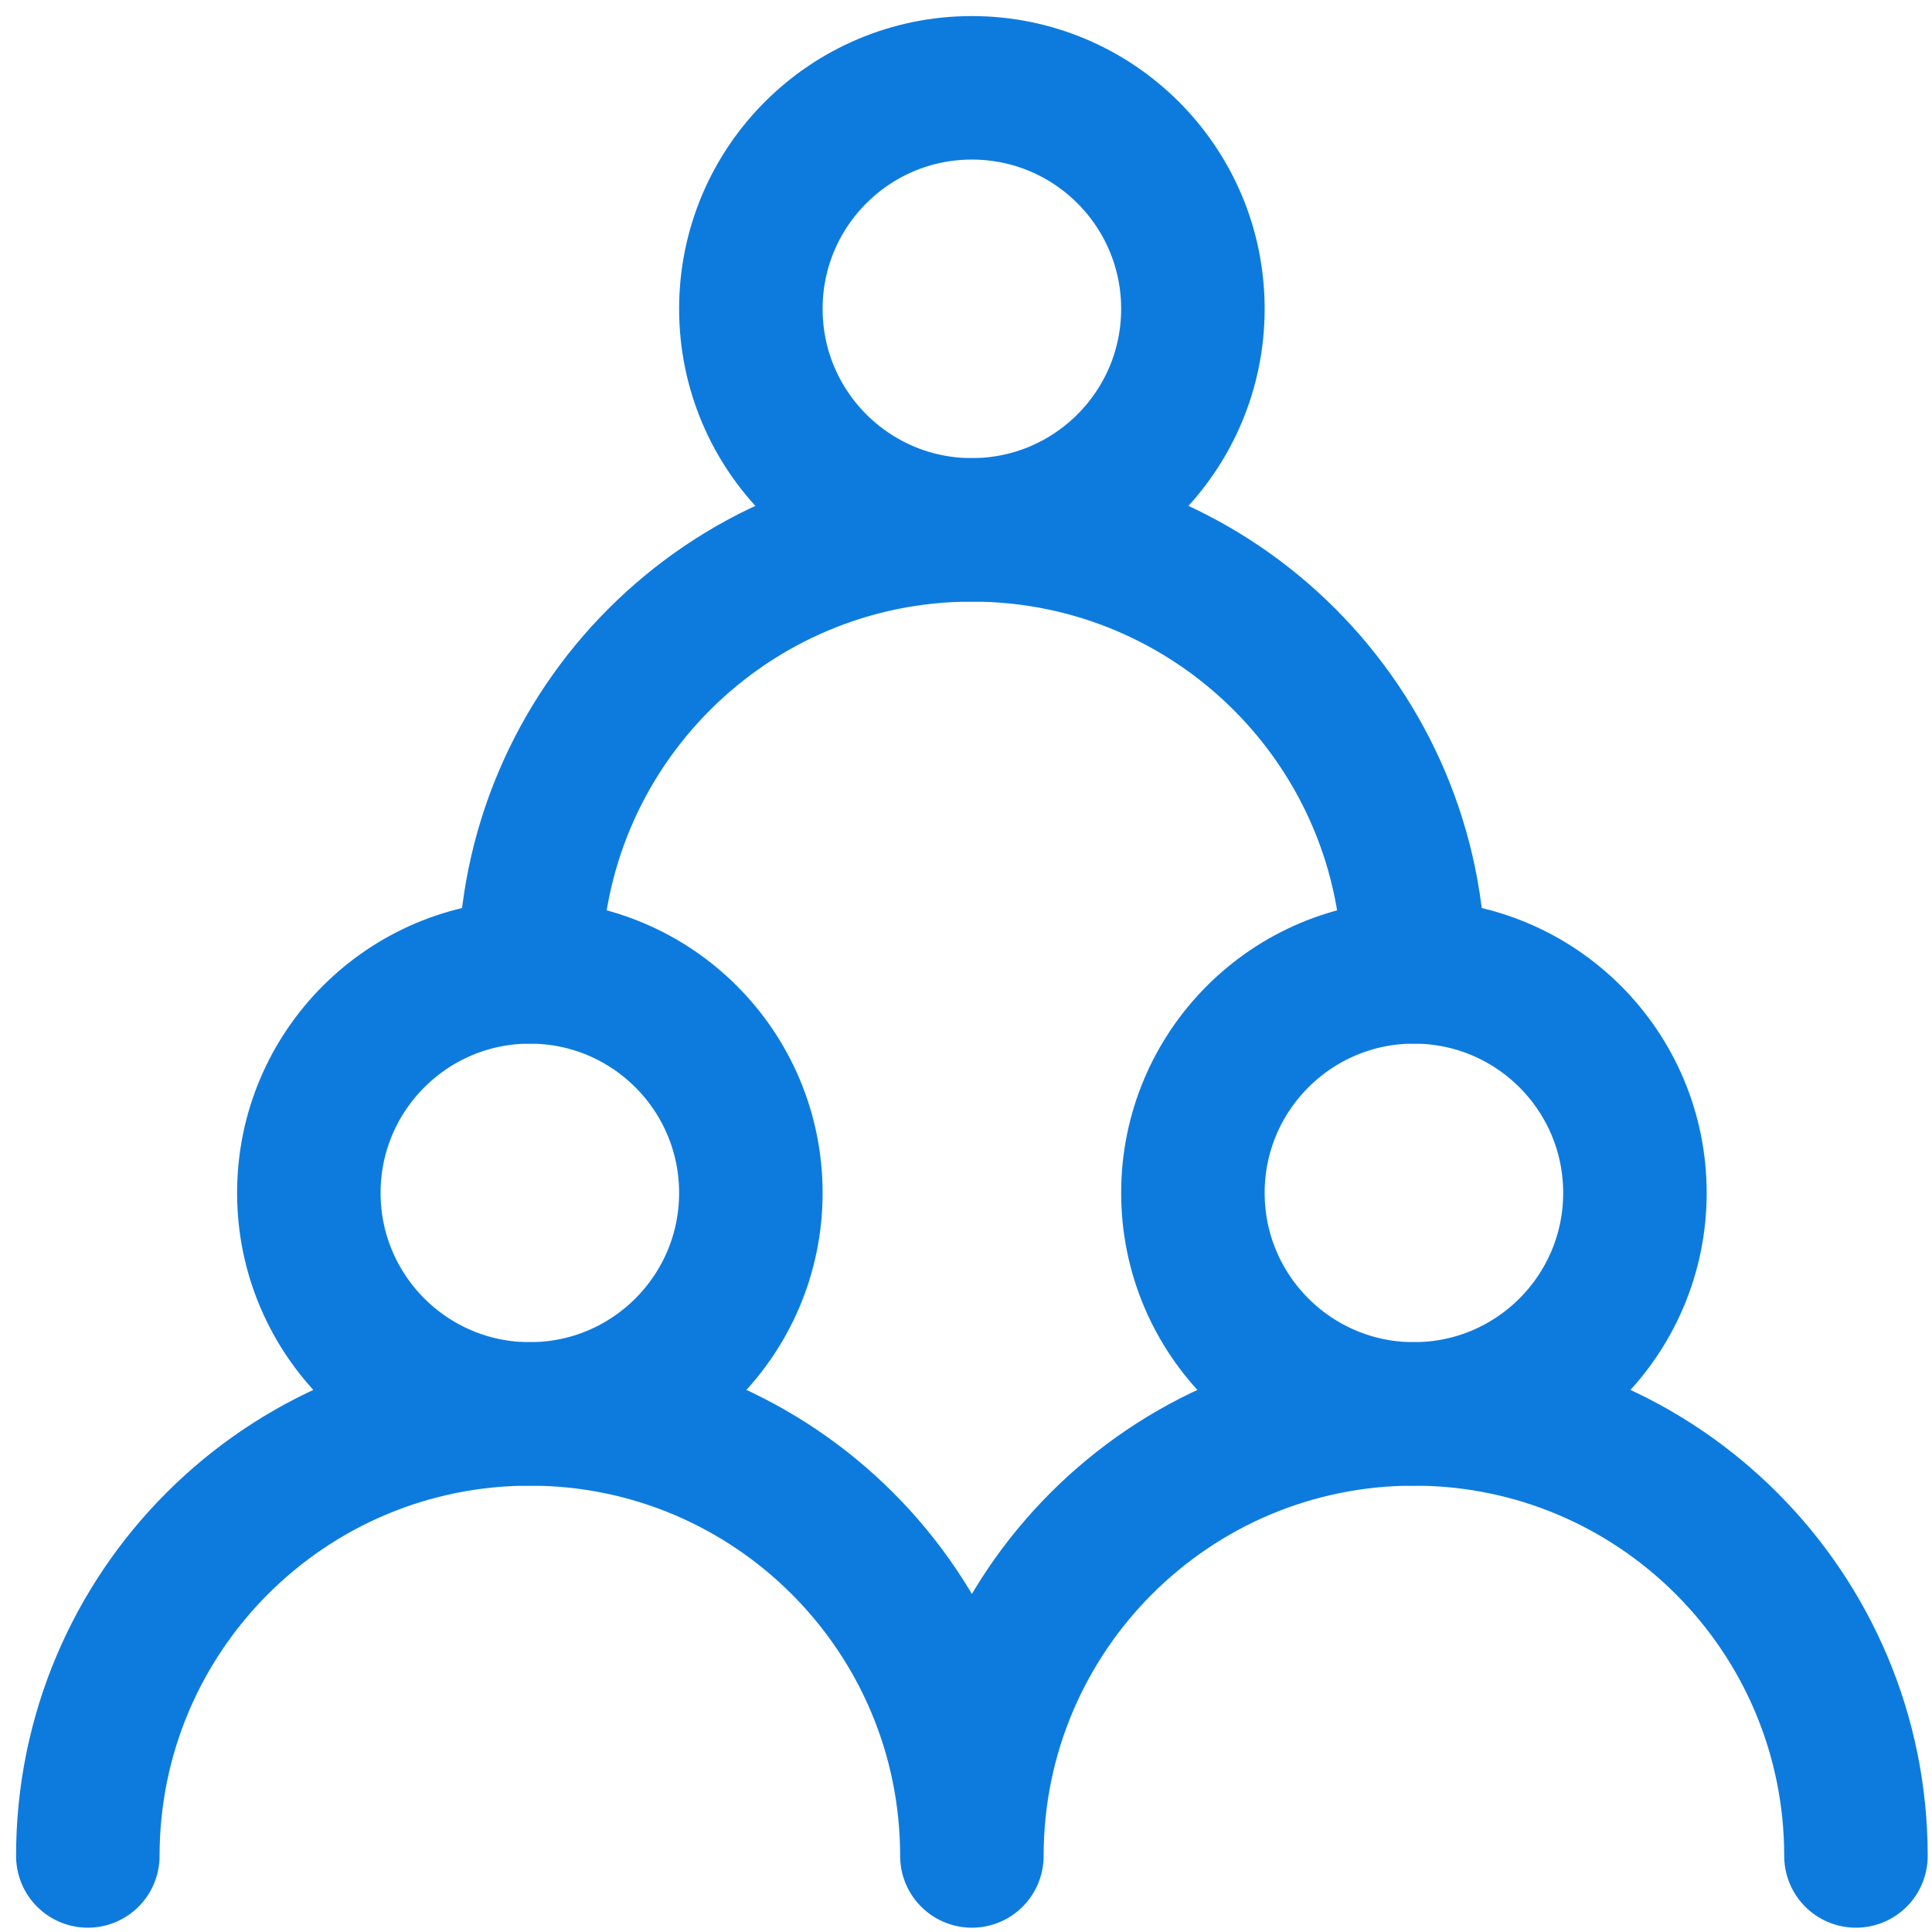
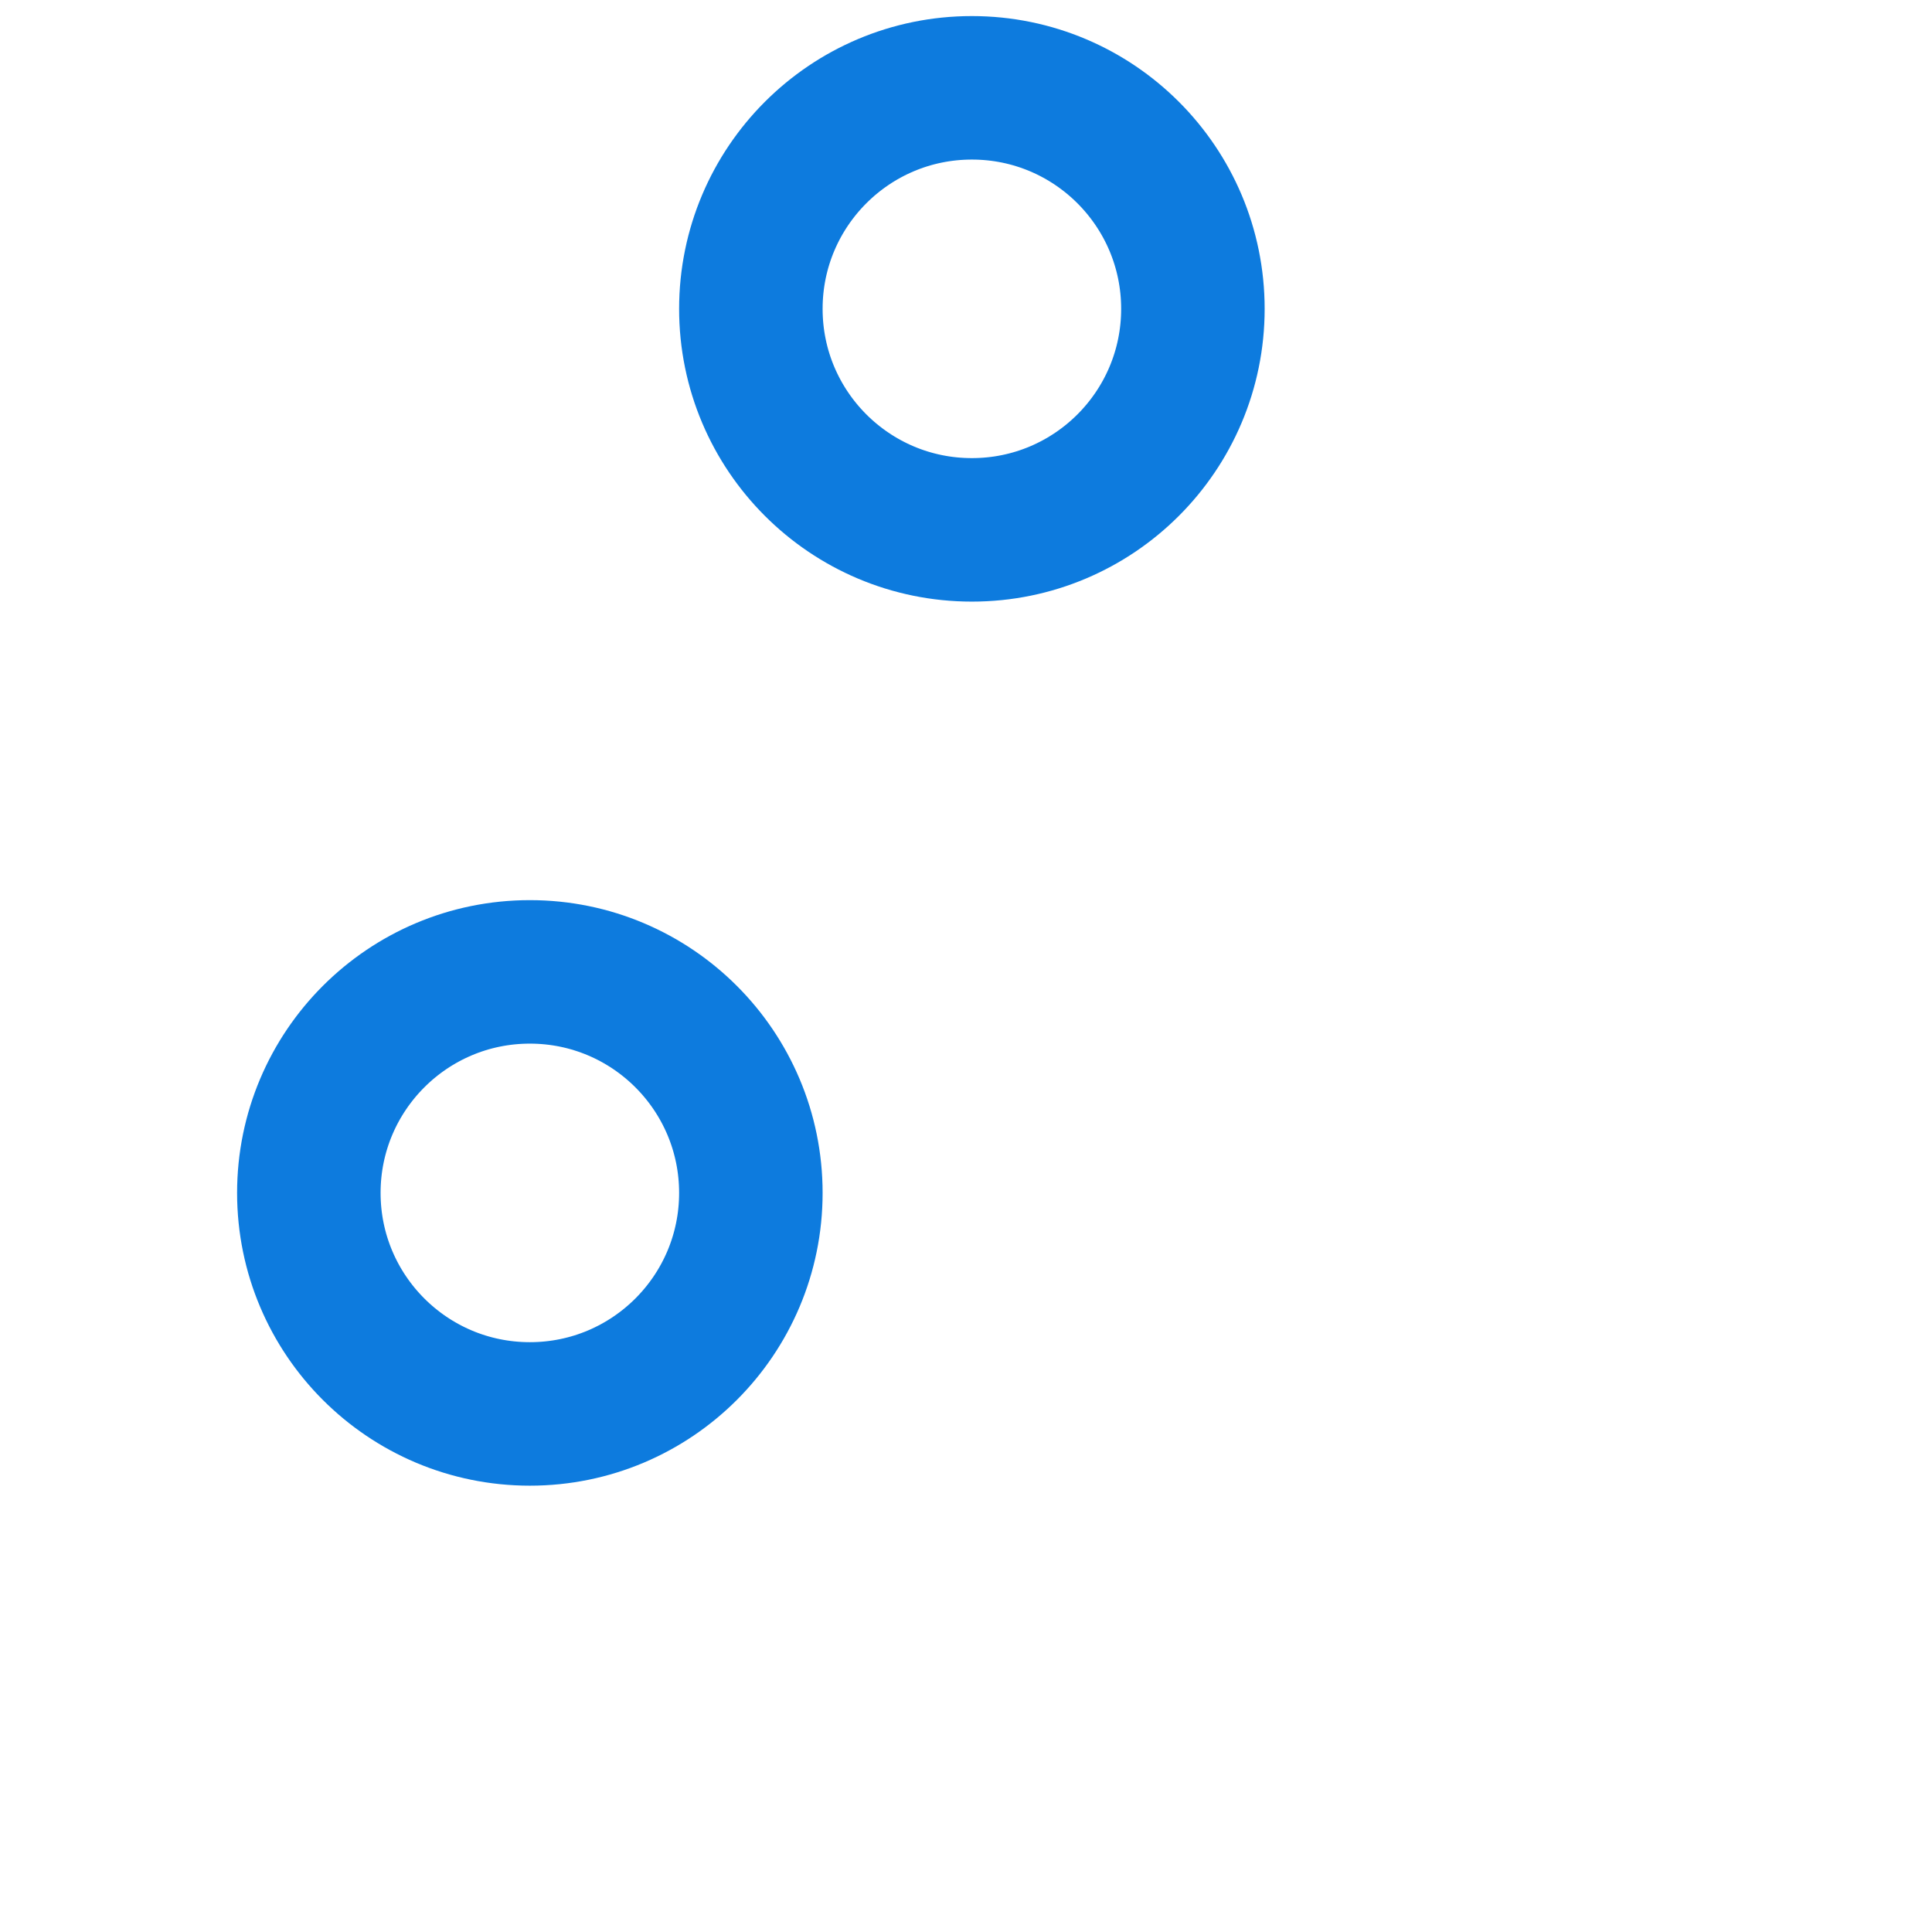
<svg xmlns="http://www.w3.org/2000/svg" width="110" height="110" viewBox="0 0 110 110" fill="none">
  <path d="M30.168 80.503C37.117 80.503 42.751 74.869 42.751 67.919C42.751 60.969 37.117 55.335 30.168 55.335C23.218 55.335 17.584 60.969 17.584 67.919C17.584 74.869 23.218 80.503 30.168 80.503Z" stroke="#0D7BDE" stroke-width="8.17" stroke-linecap="round" stroke-linejoin="round" />
-   <path d="M80.502 80.503C87.452 80.503 93.086 74.869 93.086 67.919C93.086 60.969 87.452 55.335 80.502 55.335C73.553 55.335 67.919 60.969 67.919 67.919C67.919 74.869 73.553 80.503 80.502 80.503Z" stroke="#0D7BDE" stroke-width="8.17" stroke-linecap="round" stroke-linejoin="round" />
  <path d="M55.335 30.168C62.285 30.168 67.919 24.534 67.919 17.584C67.919 10.634 62.285 5 55.335 5C48.385 5 42.751 10.634 42.751 17.584C42.751 24.534 48.385 30.168 55.335 30.168Z" stroke="#0D7BDE" stroke-width="8.17" stroke-linecap="round" stroke-linejoin="round" />
-   <path d="M5 105.67C5 91.77 16.267 80.502 30.168 80.502C44.068 80.502 55.335 91.77 55.335 105.67C55.335 91.77 66.603 80.502 80.503 80.502C94.403 80.502 105.67 91.77 105.67 105.67M80.503 55.335C80.503 41.435 69.235 30.168 55.335 30.168C41.435 30.168 30.168 41.435 30.168 55.335" stroke="#0D7BDE" stroke-width="8.17" stroke-linecap="round" stroke-linejoin="round" />
</svg>